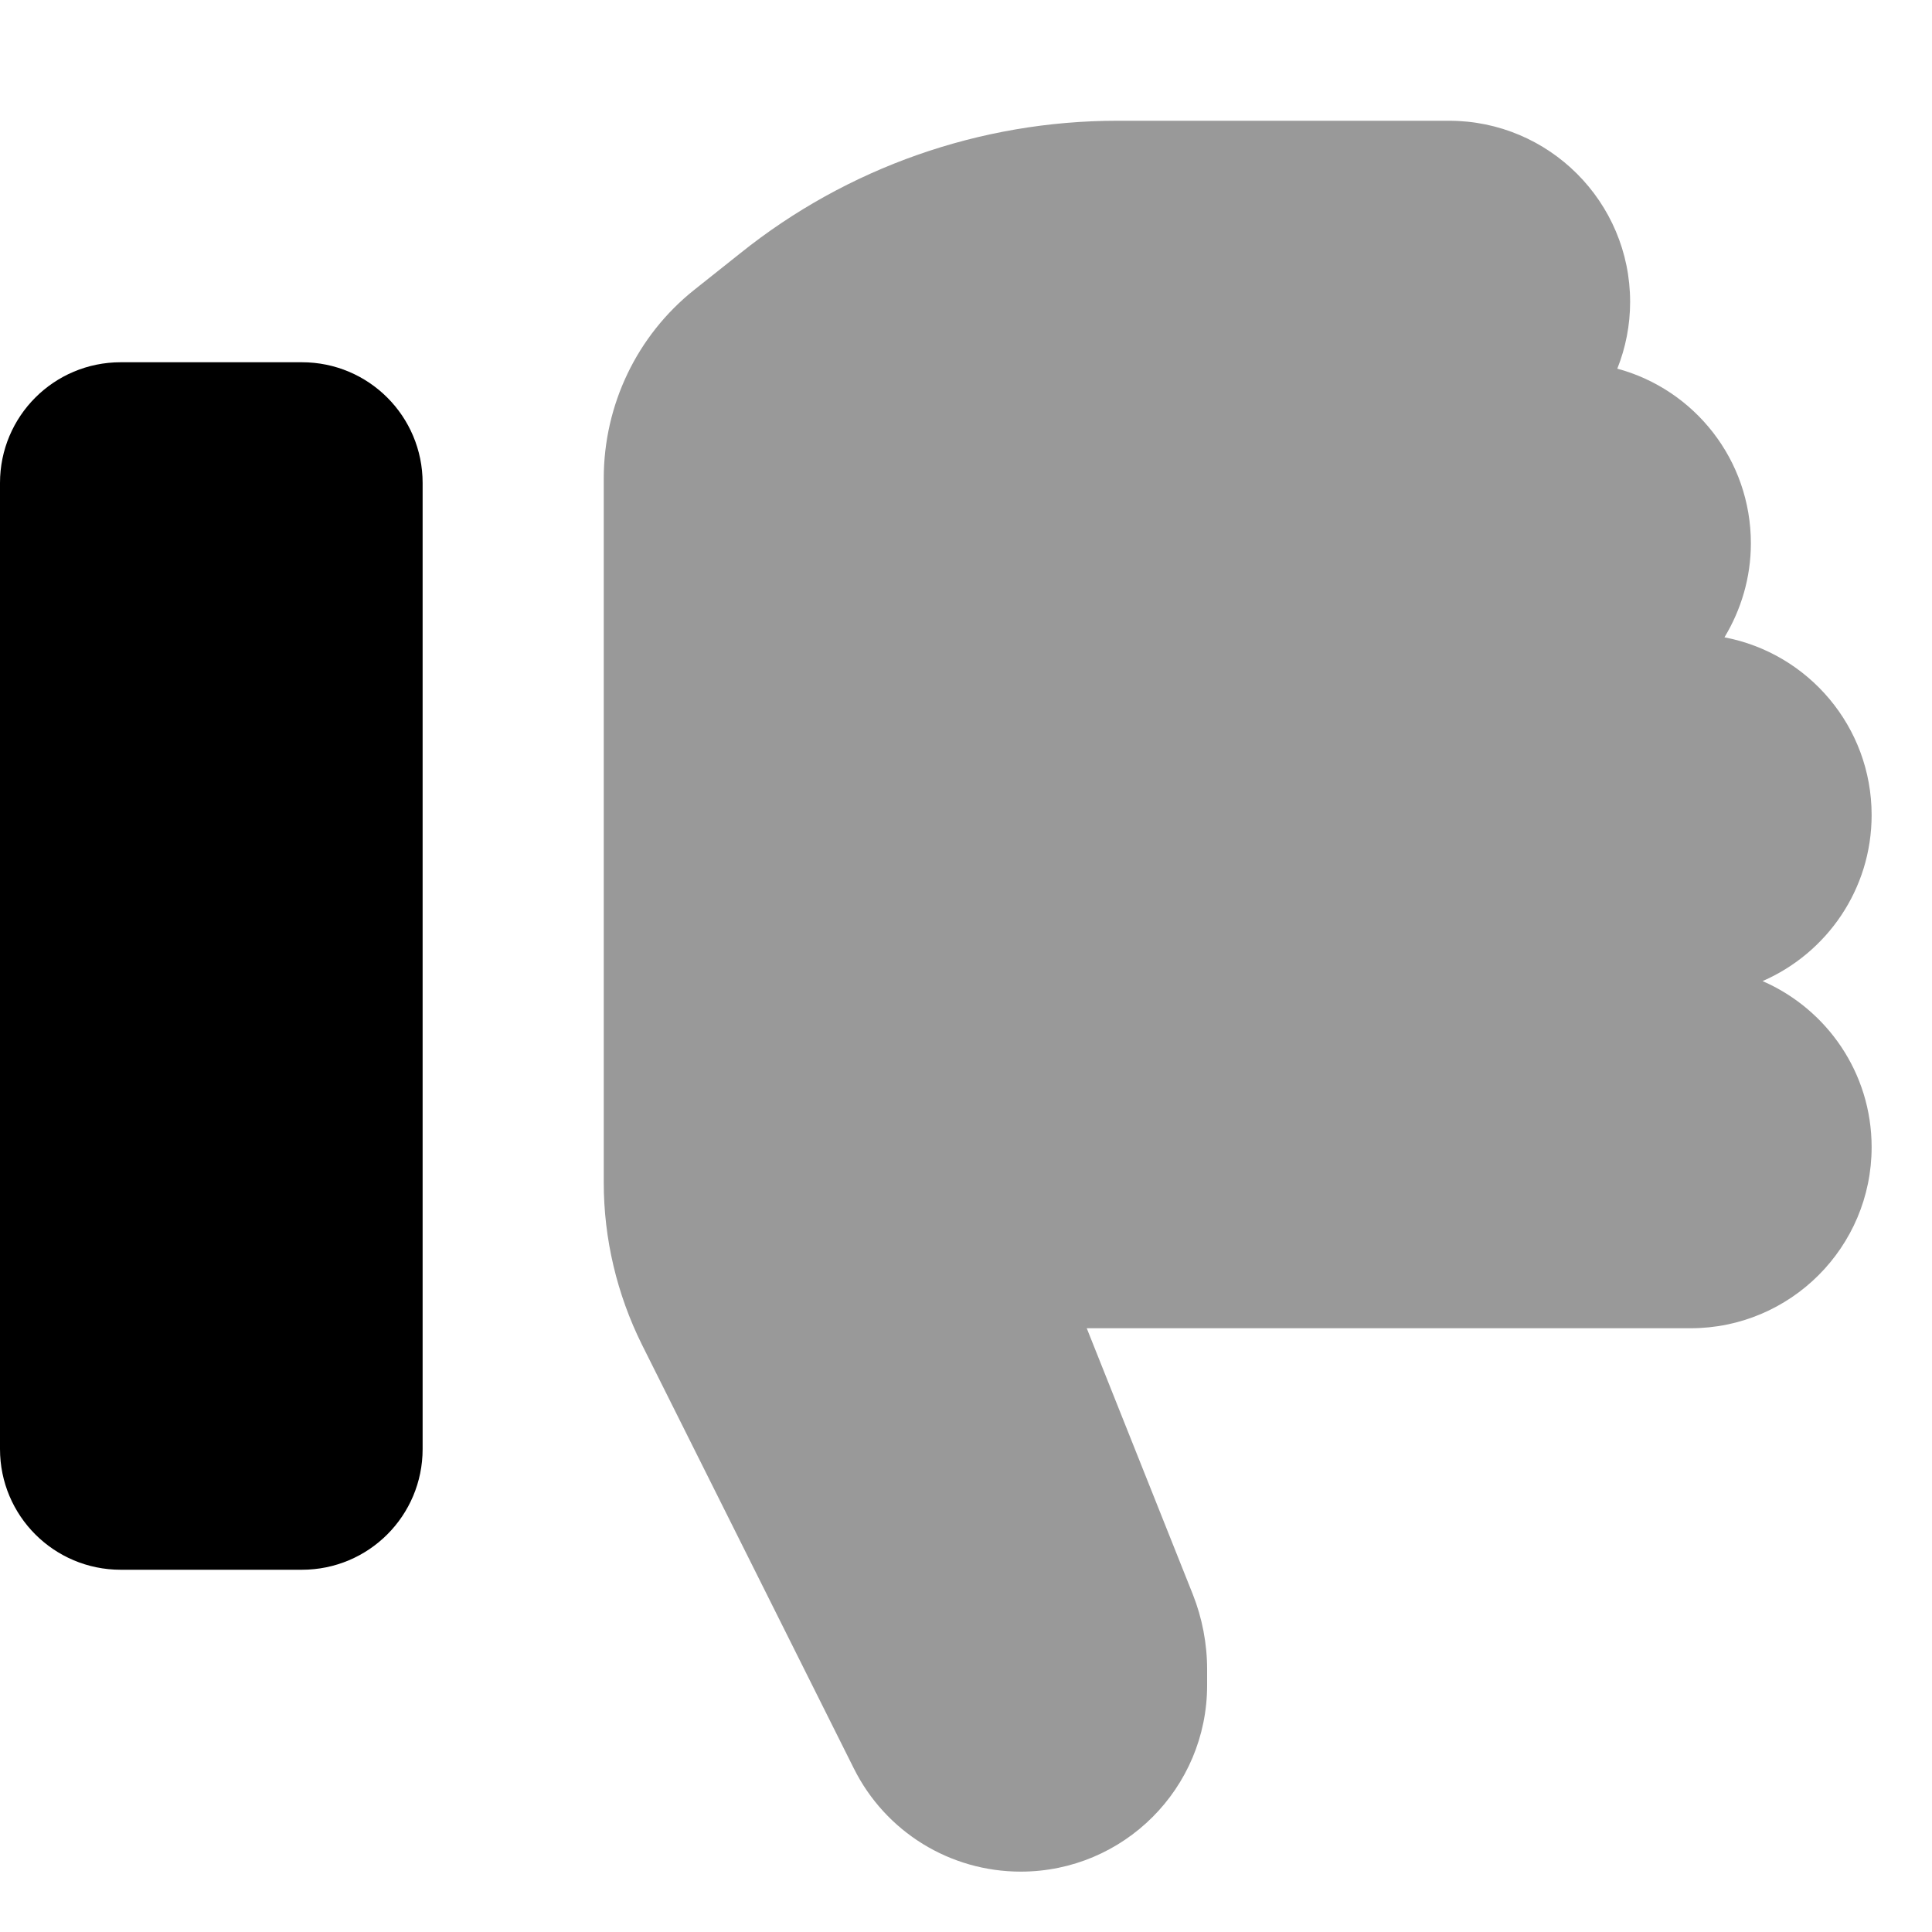
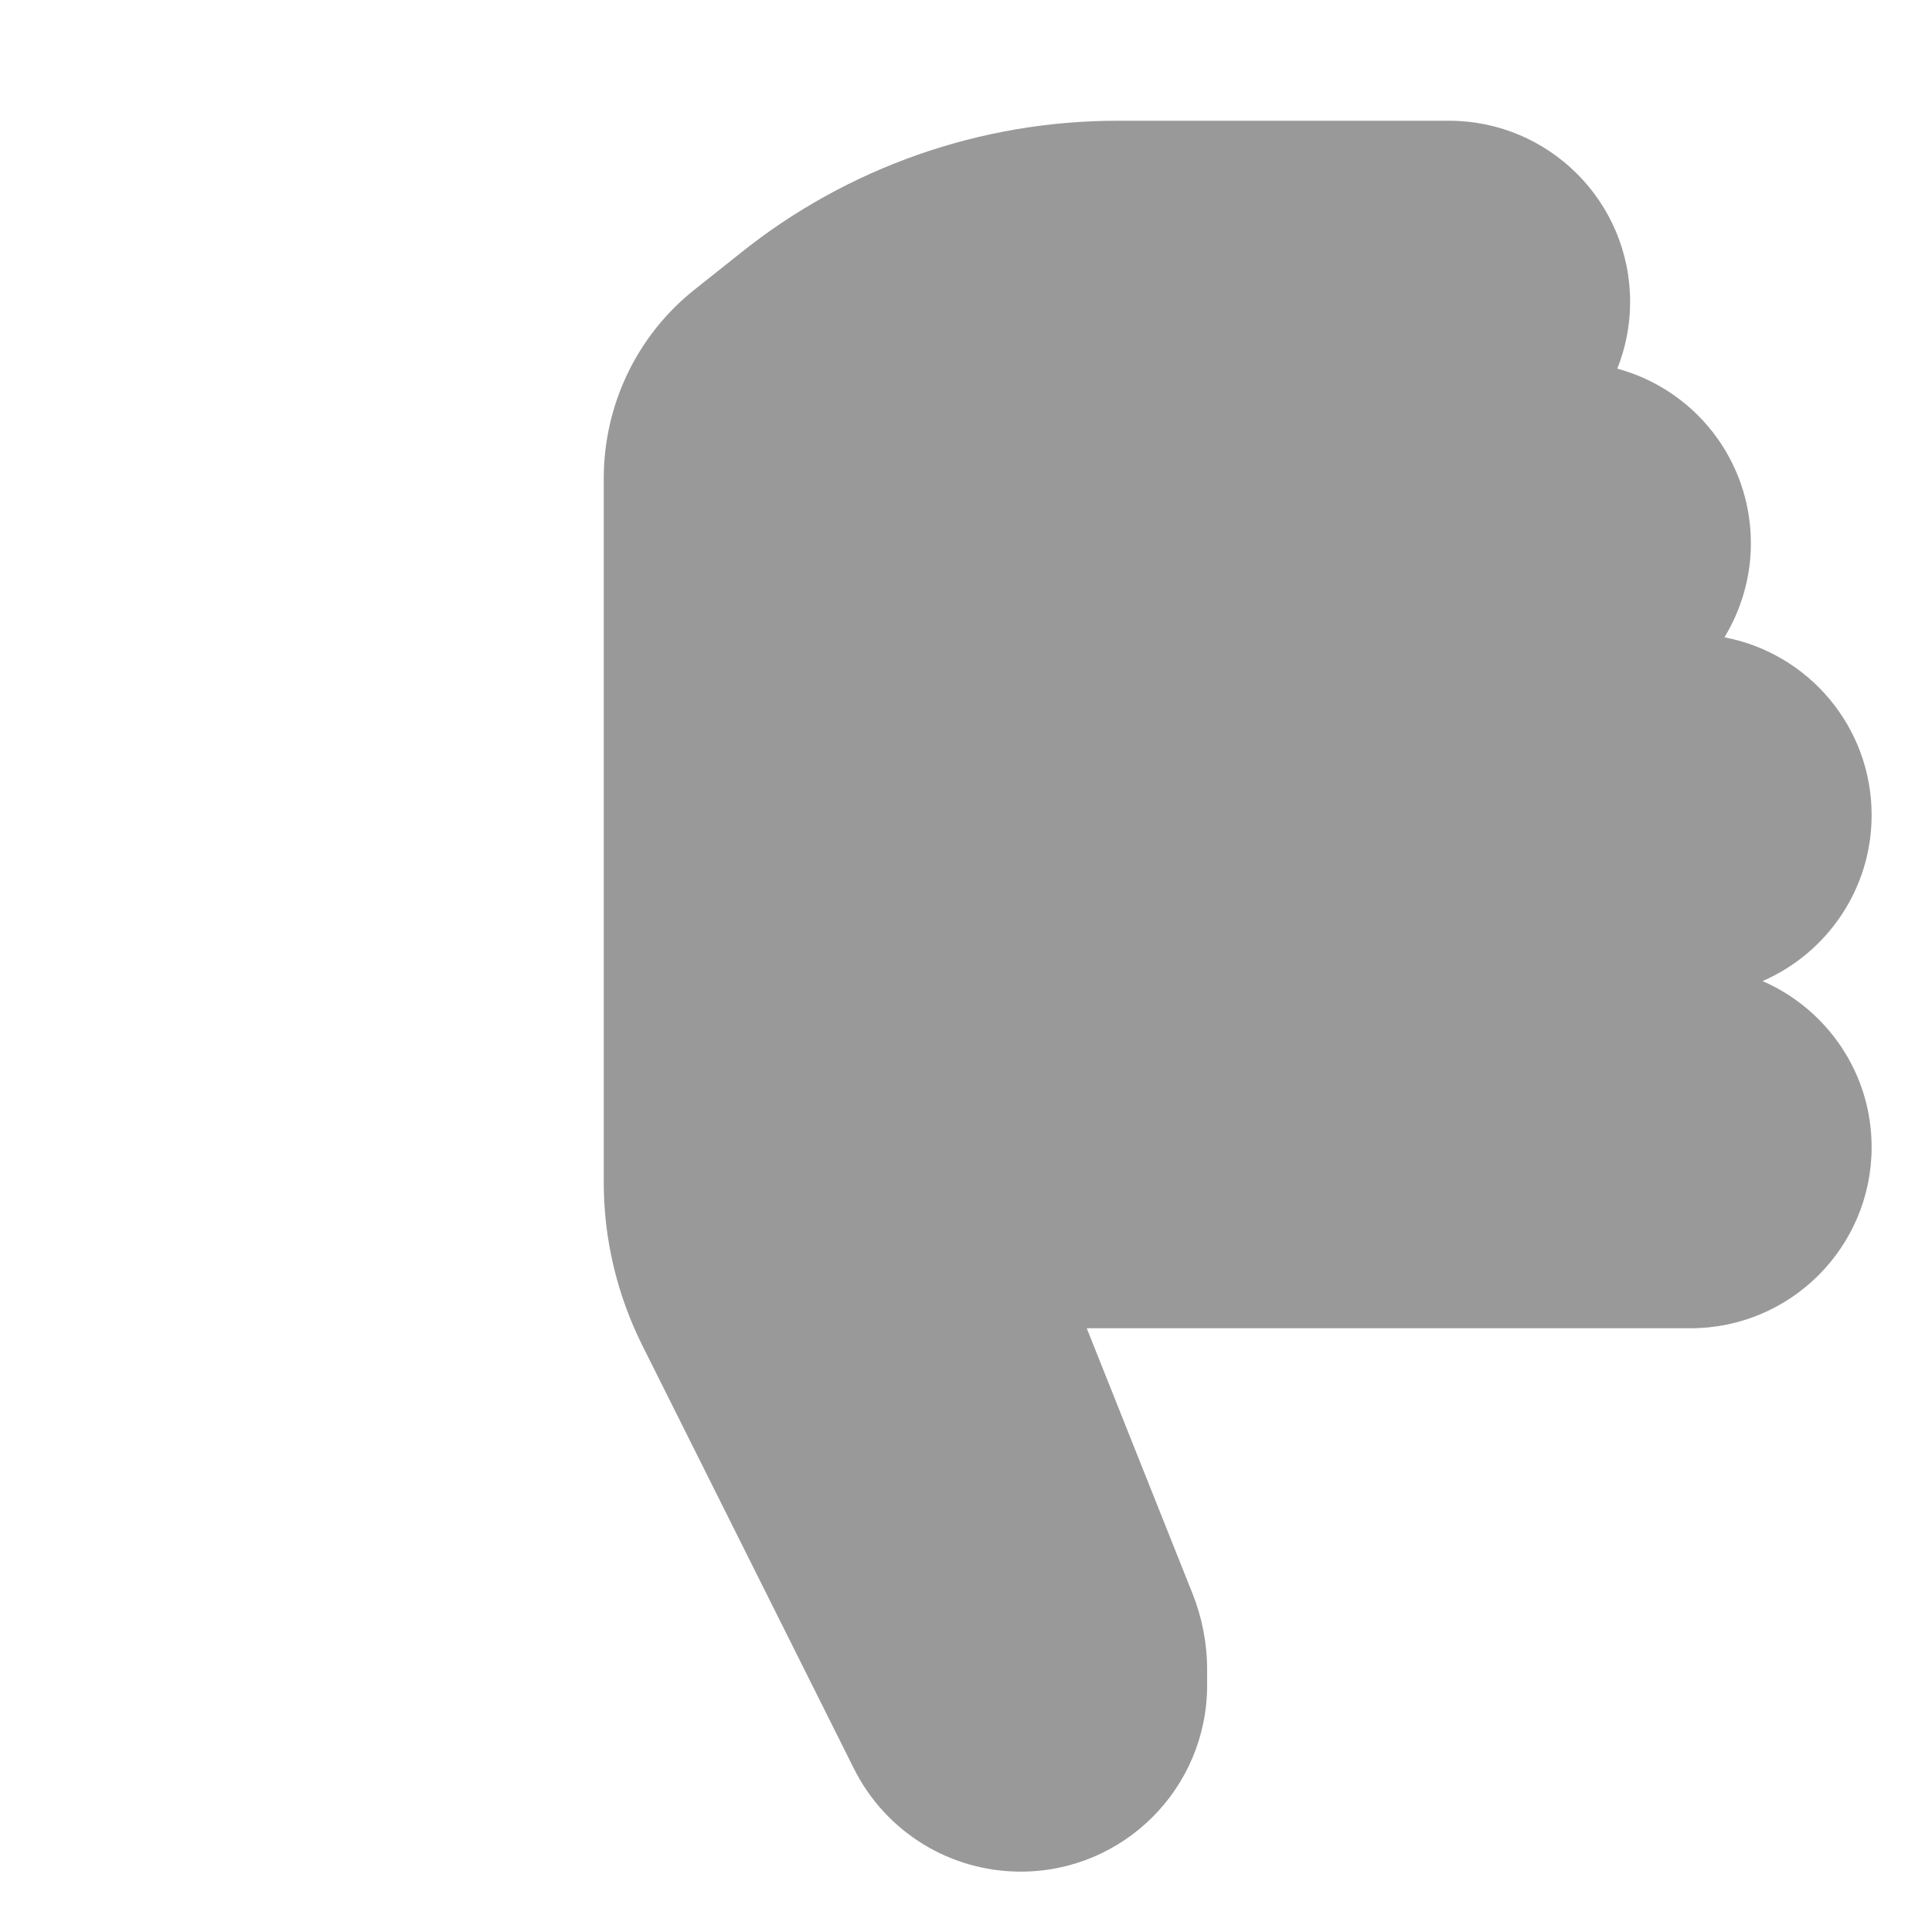
<svg xmlns="http://www.w3.org/2000/svg" viewBox="0 0 512 512">
  <path style="fill:currentColor;opacity:.4" d="M160 126.8l0 186.6c0 14.9 3.5 29.6 10.1 42.9l56.2 112.4c8.4 16.8 25.5 27.3 44.2 27.3 27.3 0 49.4-22.1 49.4-49.4l0-4.2c0-6.8-1.3-13.6-3.8-19.9L288 352 448 352c26.5 0 48-21.5 48-48 0-19.7-11.9-36.6-28.9-44 17-7.4 28.9-24.3 28.9-44 0-23.4-16.8-42.9-39-47.1 4.4-7.3 7-15.8 7-24.9 0-22.2-15-40.8-35.4-46.3 2.2-5.5 3.4-11.5 3.4-17.7 0-26.5-21.5-48-48-48l-87.9 0c-36.3 0-71.6 12.4-99.9 35.1L184 76.8c-15.2 12.1-24 30.5-24 50z" />
-   <path style="fill:currentColor;opacity:1" d="M0 384c0 17.7 14.3 32 32 32l48 0c17.7 0 32-14.3 32-32l0-256c0-17.7-14.3-32-32-32L32 96C14.3 96 0 110.3 0 128L0 384z" />
</svg>